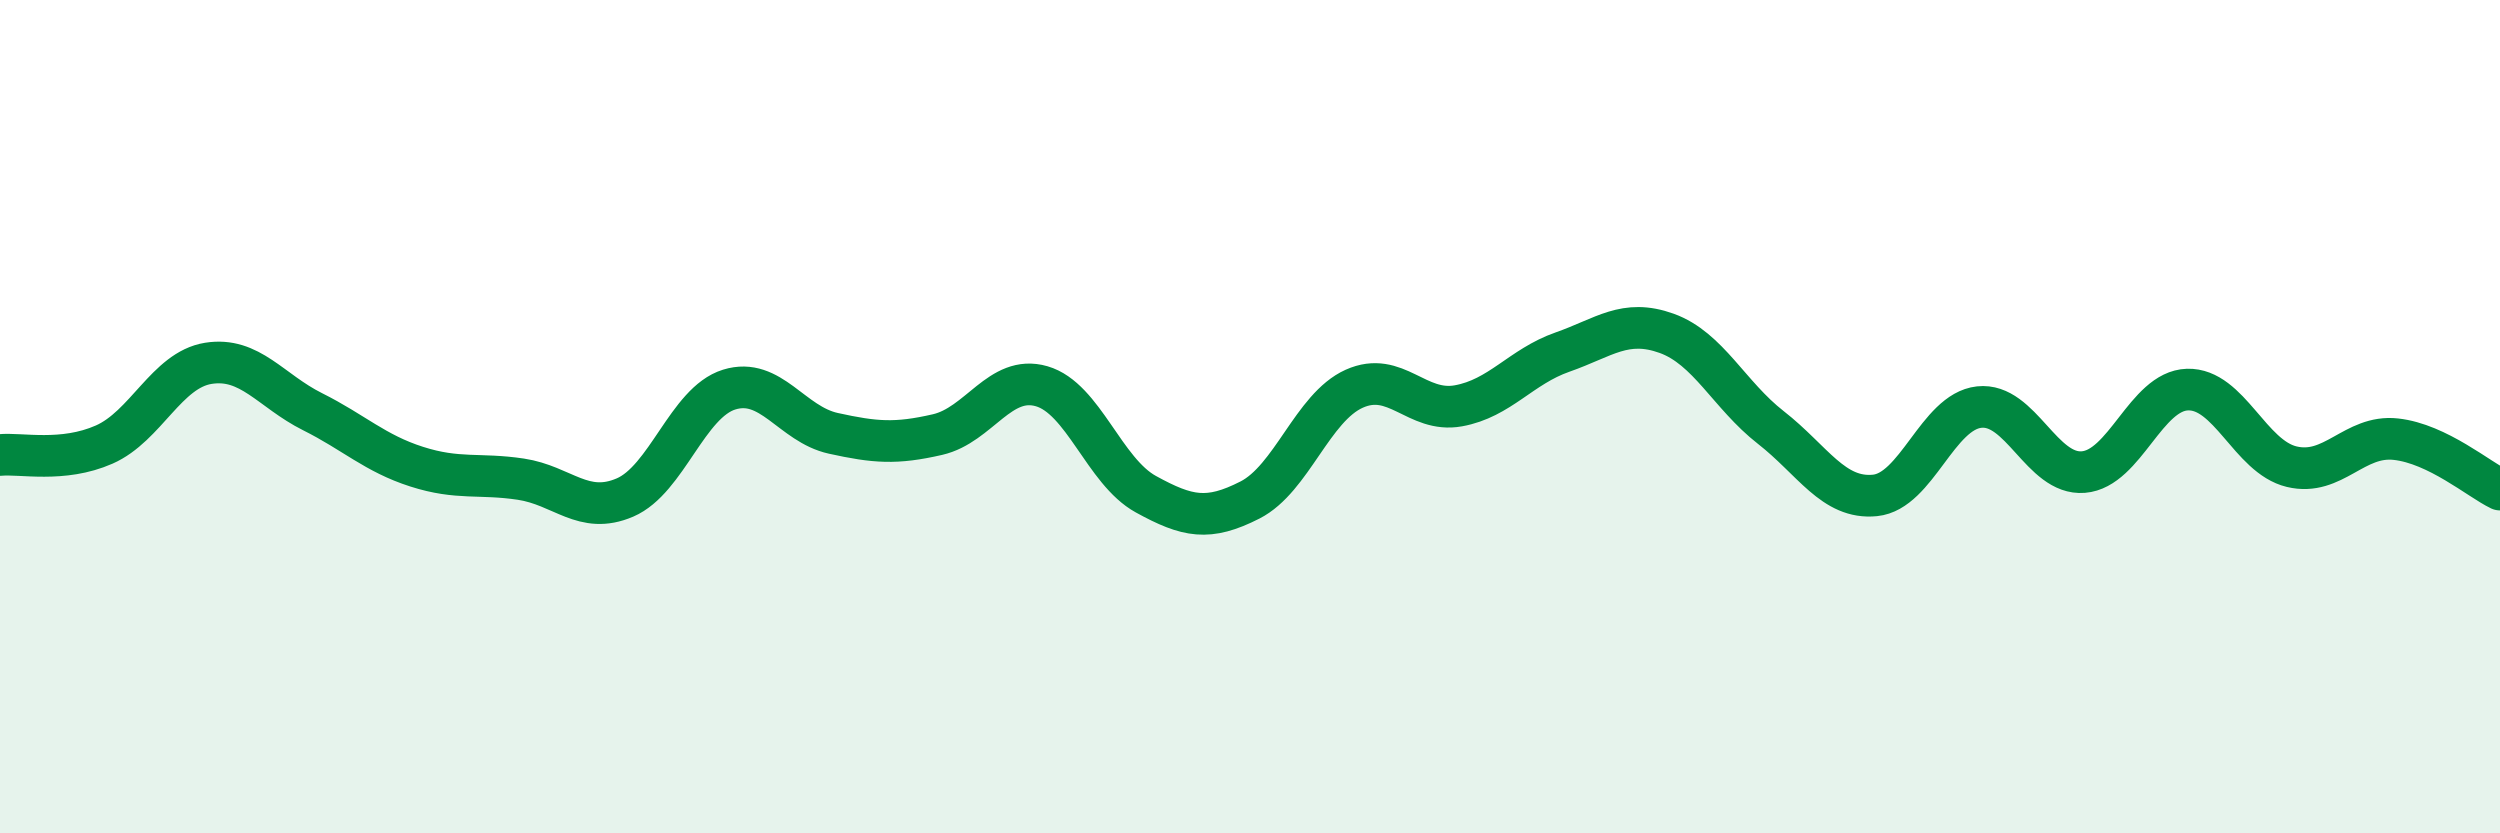
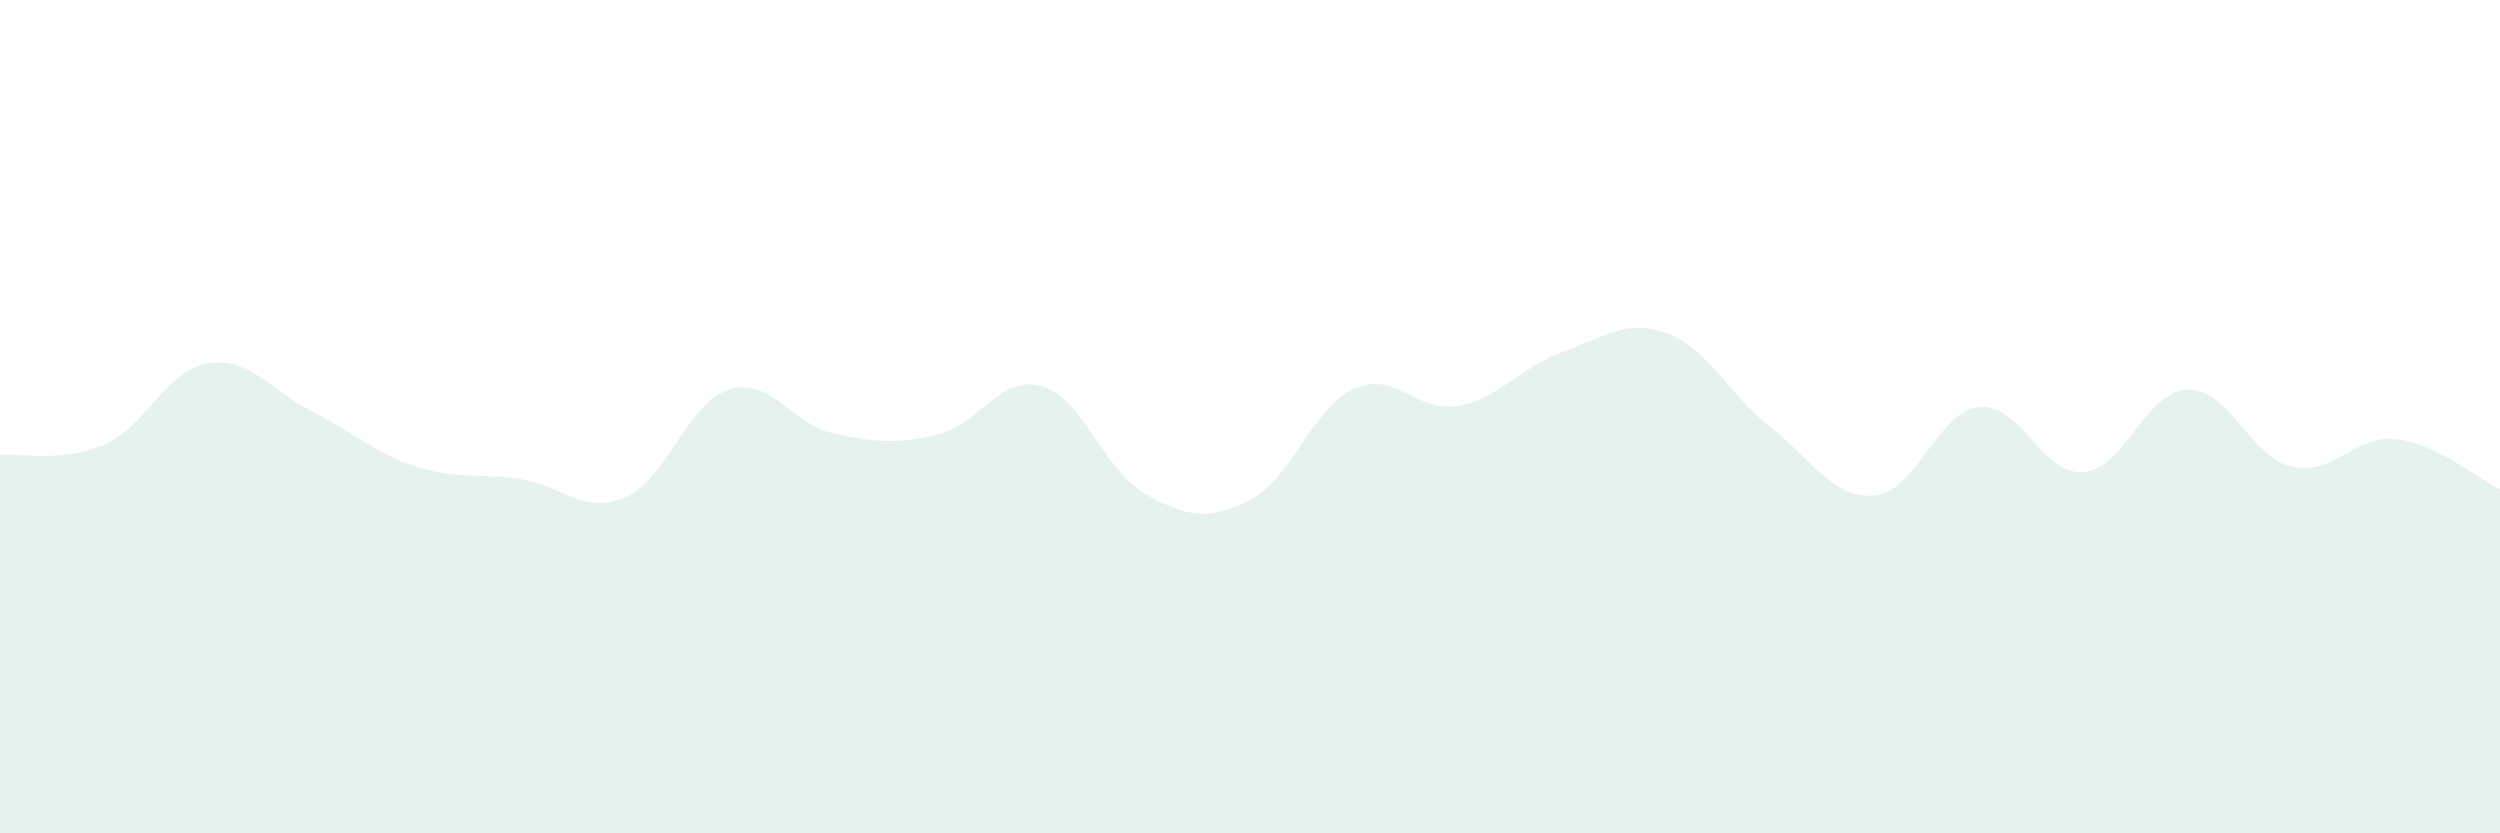
<svg xmlns="http://www.w3.org/2000/svg" width="60" height="20" viewBox="0 0 60 20">
  <path d="M 0,10.92 C 0.5,10.87 1.5,11.11 2.5,10.67 C 3.5,10.23 4,8.88 5,8.72 C 6,8.56 6.5,9.38 7.5,9.88 C 8.5,10.38 9,10.88 10,11.2 C 11,11.52 11.5,11.35 12.5,11.5 C 13.5,11.65 14,12.37 15,11.94 C 16,11.51 16.5,9.66 17.5,9.35 C 18.5,9.04 19,10.18 20,10.4 C 21,10.62 21.5,10.66 22.5,10.43 C 23.5,10.2 24,8.98 25,9.27 C 26,9.56 26.5,11.31 27.5,11.86 C 28.5,12.41 29,12.51 30,12 C 31,11.49 31.5,9.78 32.5,9.33 C 33.5,8.88 34,9.92 35,9.74 C 36,9.56 36.5,8.8 37.5,8.45 C 38.5,8.1 39,7.64 40,8 C 41,8.36 41.5,9.48 42.5,10.26 C 43.5,11.04 44,11.99 45,11.89 C 46,11.79 46.5,9.88 47.5,9.77 C 48.5,9.66 49,11.41 50,11.33 C 51,11.25 51.5,9.38 52.5,9.35 C 53.5,9.32 54,10.96 55,11.2 C 56,11.44 56.5,10.43 57.5,10.54 C 58.5,10.65 59.5,11.51 60,11.75L60 20L0 20Z" fill="#008740" opacity="0.1" stroke-linecap="round" stroke-linejoin="round" />
-   <path d="M 0,10.92 C 0.5,10.87 1.5,11.11 2.5,10.67 C 3.5,10.23 4,8.88 5,8.72 C 6,8.56 6.5,9.38 7.5,9.88 C 8.5,10.38 9,10.88 10,11.2 C 11,11.52 11.5,11.35 12.5,11.5 C 13.5,11.65 14,12.37 15,11.94 C 16,11.51 16.5,9.66 17.5,9.35 C 18.5,9.04 19,10.18 20,10.4 C 21,10.62 21.5,10.66 22.5,10.43 C 23.5,10.2 24,8.98 25,9.27 C 26,9.56 26.5,11.31 27.5,11.86 C 28.5,12.41 29,12.51 30,12 C 31,11.49 31.5,9.78 32.5,9.33 C 33.5,8.88 34,9.92 35,9.74 C 36,9.56 36.5,8.8 37.5,8.45 C 38.5,8.1 39,7.64 40,8 C 41,8.36 41.5,9.48 42.5,10.26 C 43.5,11.04 44,11.99 45,11.89 C 46,11.79 46.5,9.88 47.5,9.77 C 48.5,9.66 49,11.41 50,11.33 C 51,11.25 51.5,9.38 52.5,9.35 C 53.5,9.32 54,10.96 55,11.2 C 56,11.44 56.5,10.43 57.5,10.54 C 58.5,10.65 59.5,11.51 60,11.75" stroke="#008740" stroke-width="1" fill="none" stroke-linecap="round" stroke-linejoin="round" />
</svg>